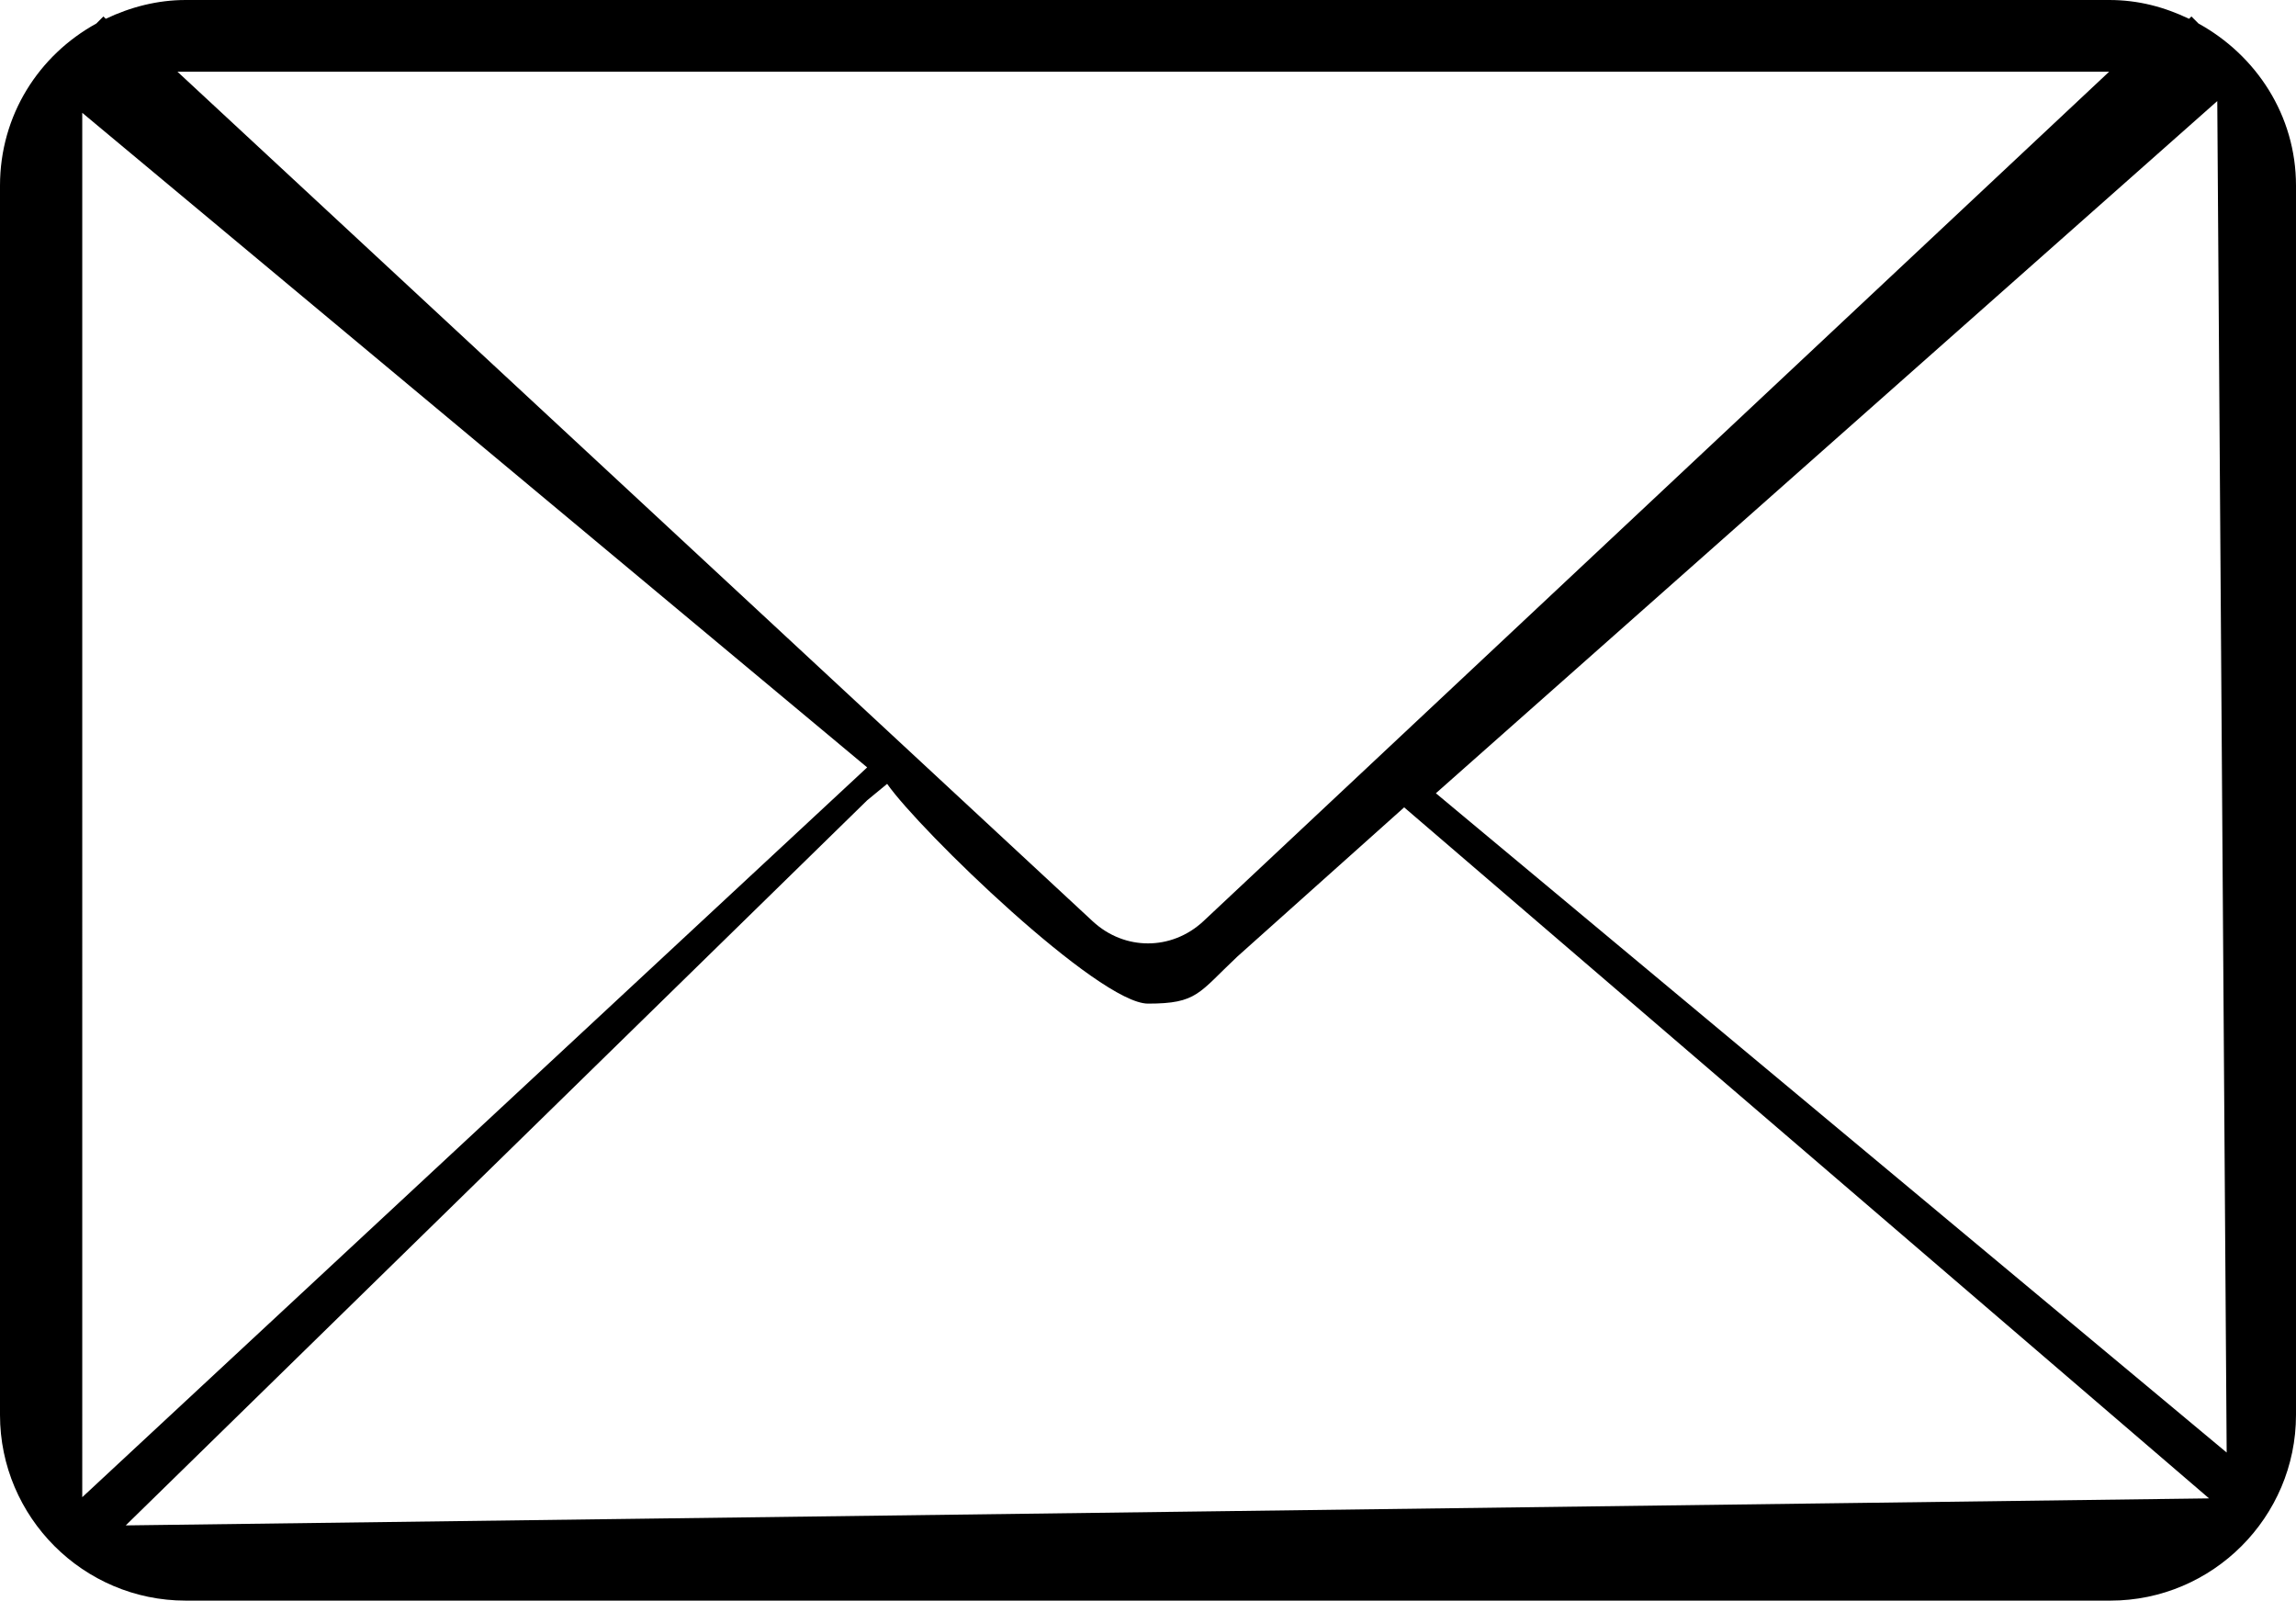
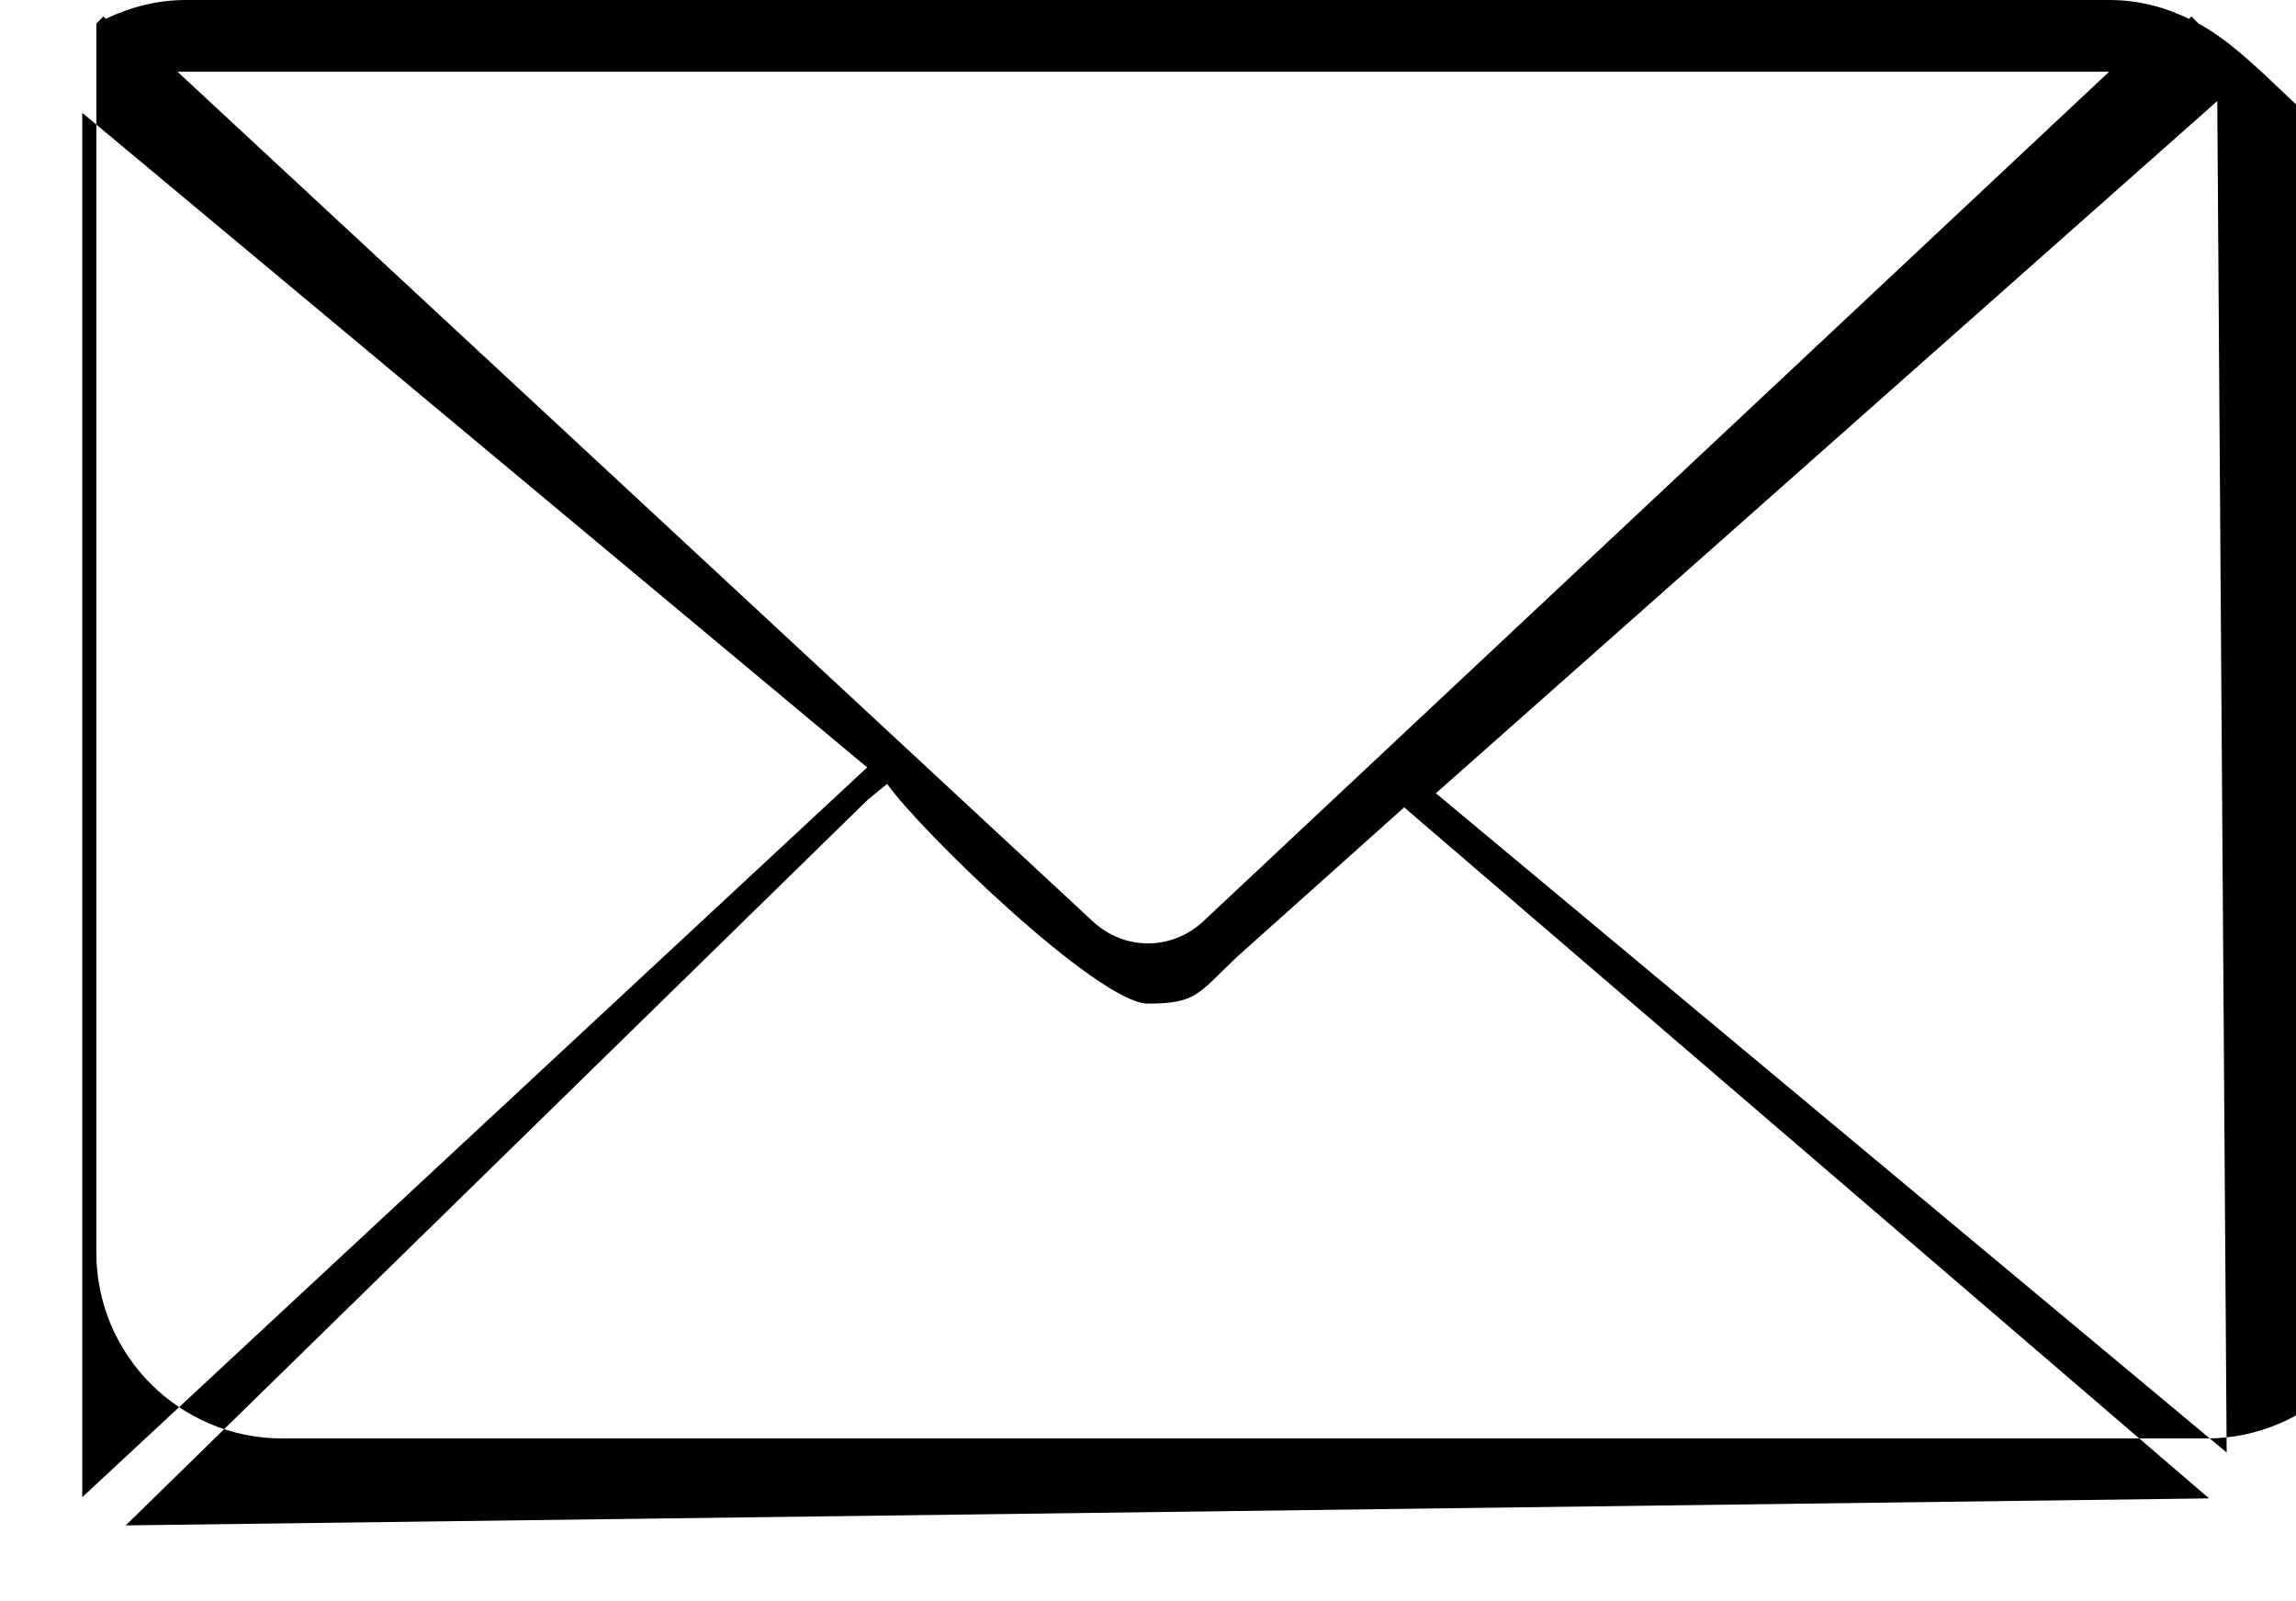
<svg xmlns="http://www.w3.org/2000/svg" id="Ebene_1" x="0px" y="0px" style="enable-background:new 0 0 250 250;" xml:space="preserve" viewBox="27.3 57.3 195.4 136.2">
-   <path d="M214.4,59.3l-0.6-0.6l-0.2,0.2c-2.1-1-4.3-1.6-6.8-1.6H43.1c-2.4,0-4.7,0.6-6.8,1.6l-0.2-0.2l-0.6,0.6  c-4.9,2.7-8.2,7.8-8.2,13.8v104.6c0,8.7,7.1,15.8,15.8,15.8h163.8c8.7,0,15.8-7.1,15.8-15.8V73.1C222.7,67.1,219.3,62,214.4,59.3z   M101.1,122.6l-66.8,62.1V66.9L101.1,122.6z M101.1,125.4l1.7-1.4c2.8,4,18,18.7,22.2,18.7c4.2,0,4.3-0.9,7.6-4l14.2-12.7l68.5,58.8  L38,187.1L101.1,125.4z M149.5,124.8L216,65.9l0.8,115L149.5,124.8z M206.8,63.4l-77.1,72.3c-2.7,2.5-6.7,2.5-9.4,0L42.4,63.4H206.8  z" />
+   <path d="M214.4,59.3l-0.6-0.6l-0.2,0.2c-2.1-1-4.3-1.6-6.8-1.6H43.1c-2.4,0-4.7,0.6-6.8,1.6l-0.2-0.2l-0.6,0.6  v104.6c0,8.7,7.1,15.8,15.8,15.8h163.8c8.7,0,15.8-7.1,15.8-15.8V73.1C222.7,67.1,219.3,62,214.4,59.3z   M101.1,122.6l-66.8,62.1V66.9L101.1,122.6z M101.1,125.4l1.7-1.4c2.8,4,18,18.7,22.2,18.7c4.2,0,4.3-0.9,7.6-4l14.2-12.7l68.5,58.8  L38,187.1L101.1,125.4z M149.5,124.8L216,65.9l0.8,115L149.5,124.8z M206.8,63.4l-77.1,72.3c-2.7,2.5-6.7,2.5-9.4,0L42.4,63.4H206.8  z" />
</svg>